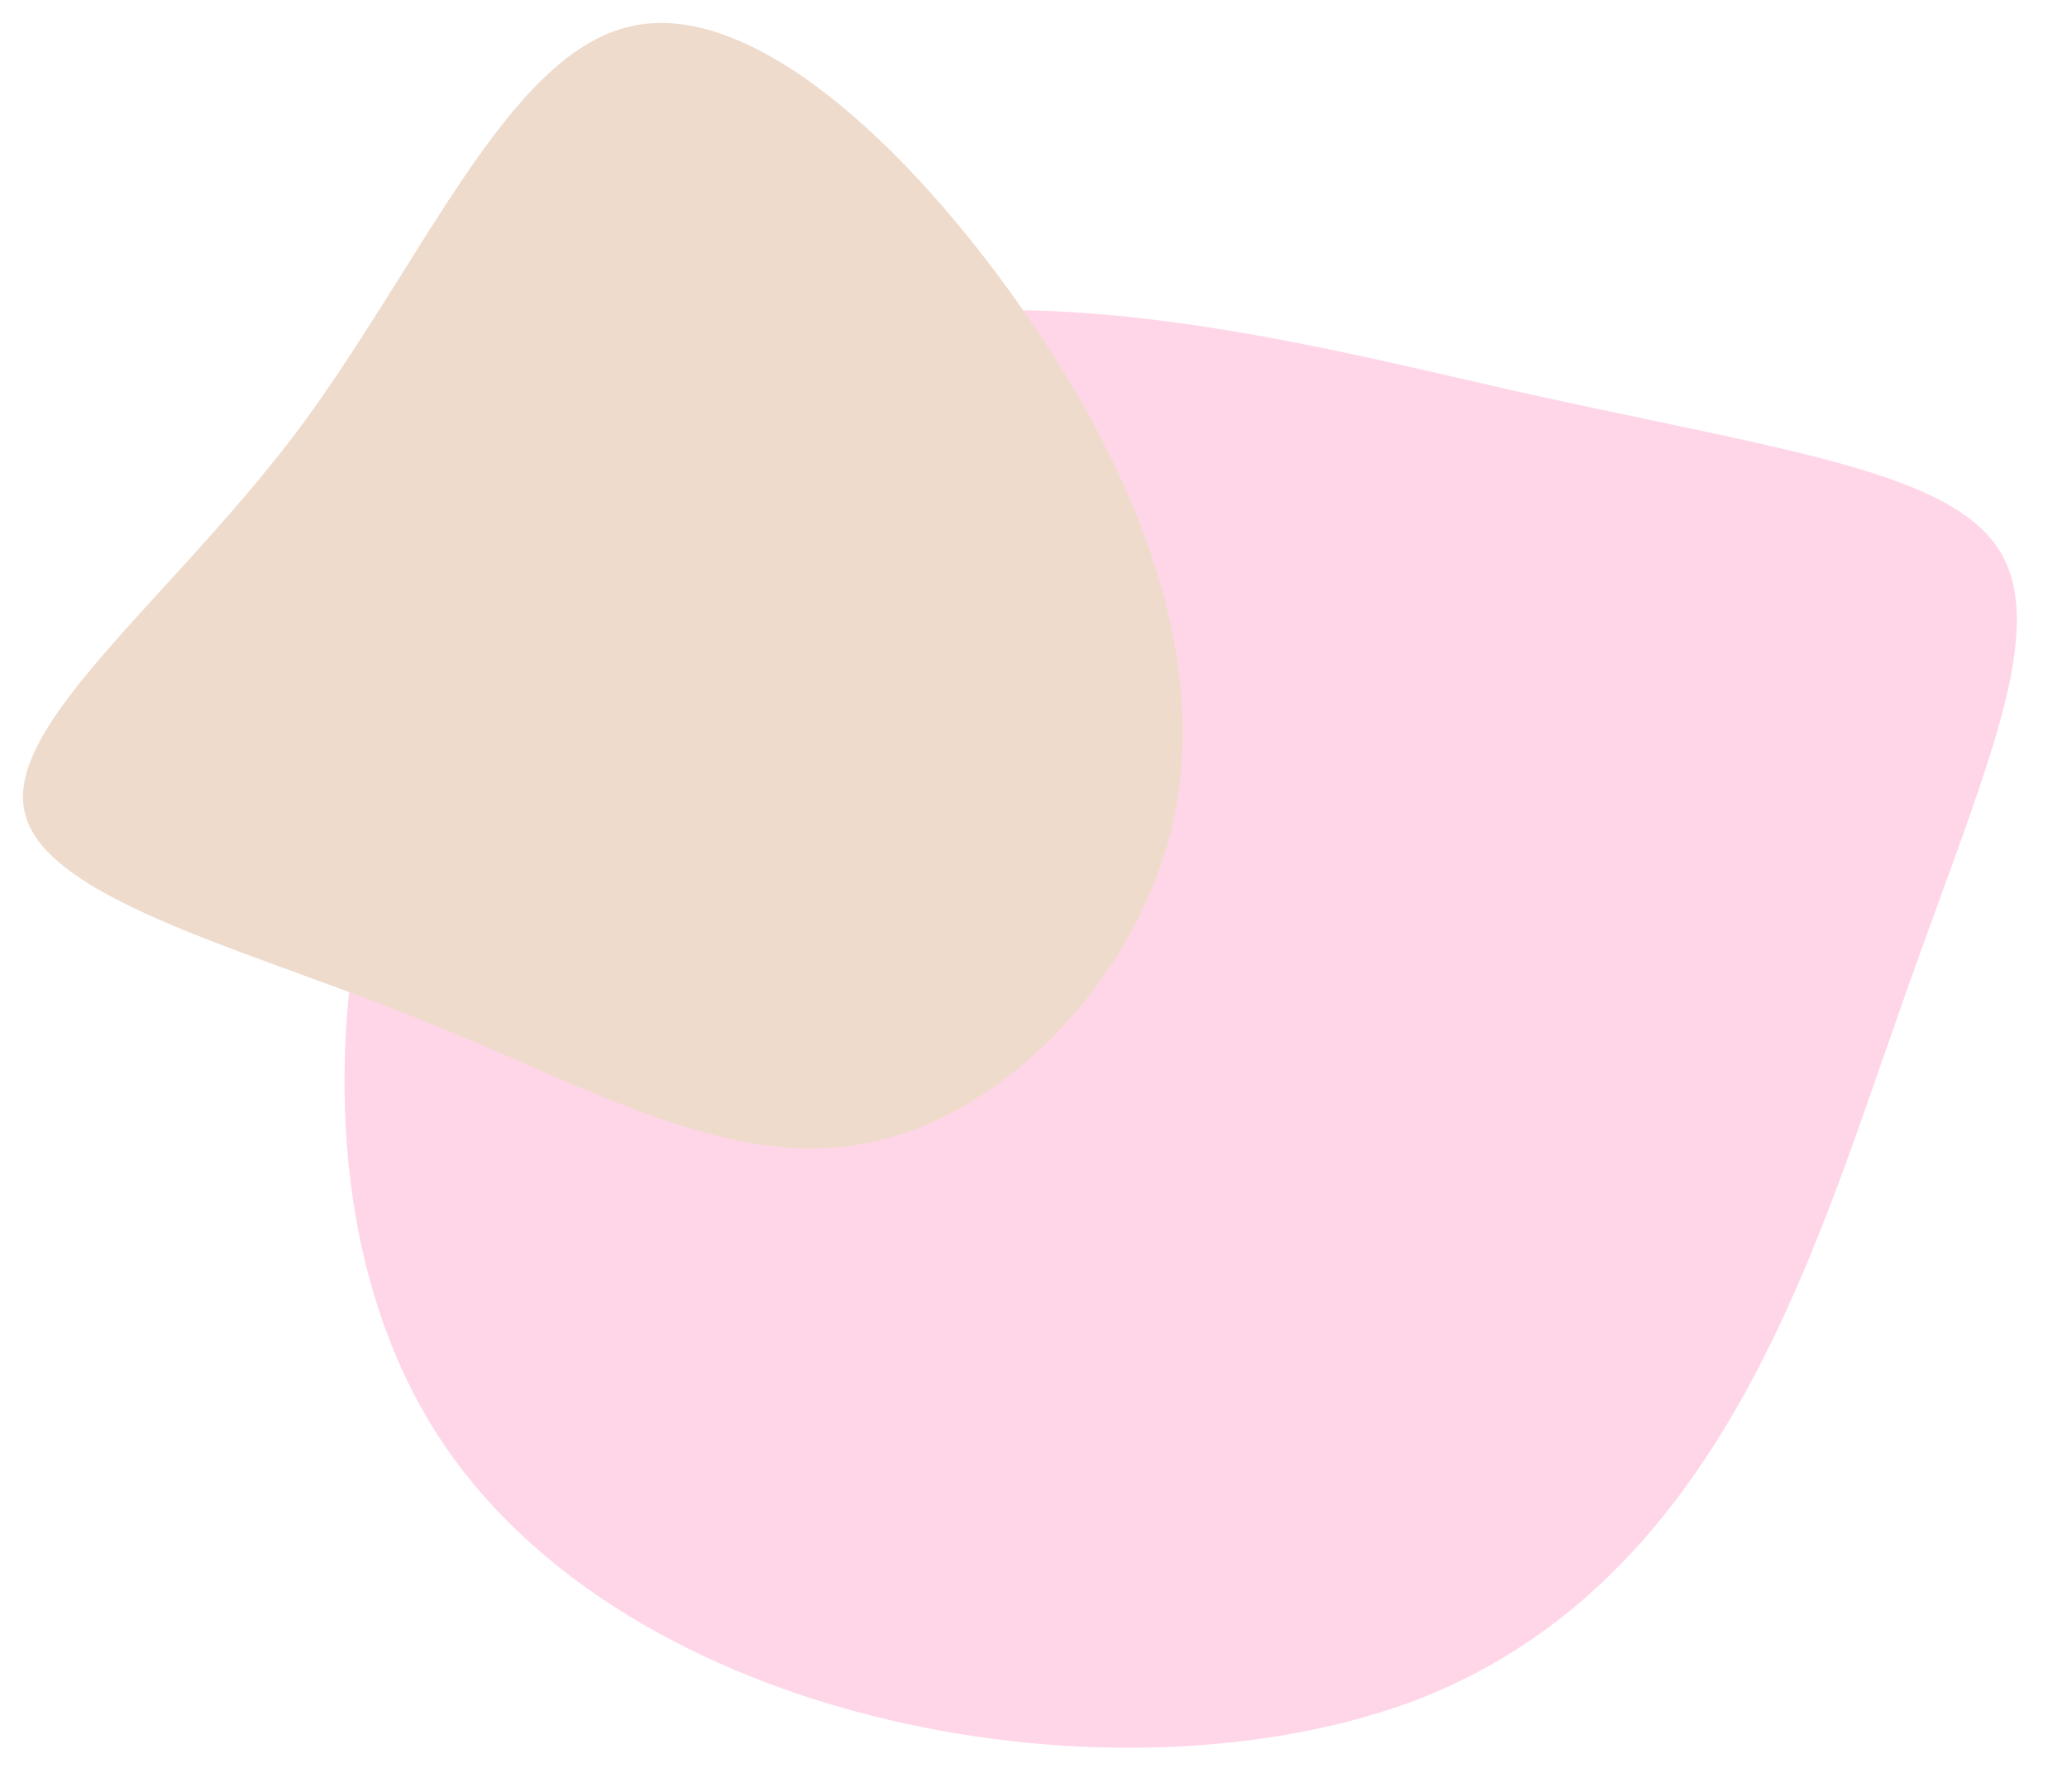
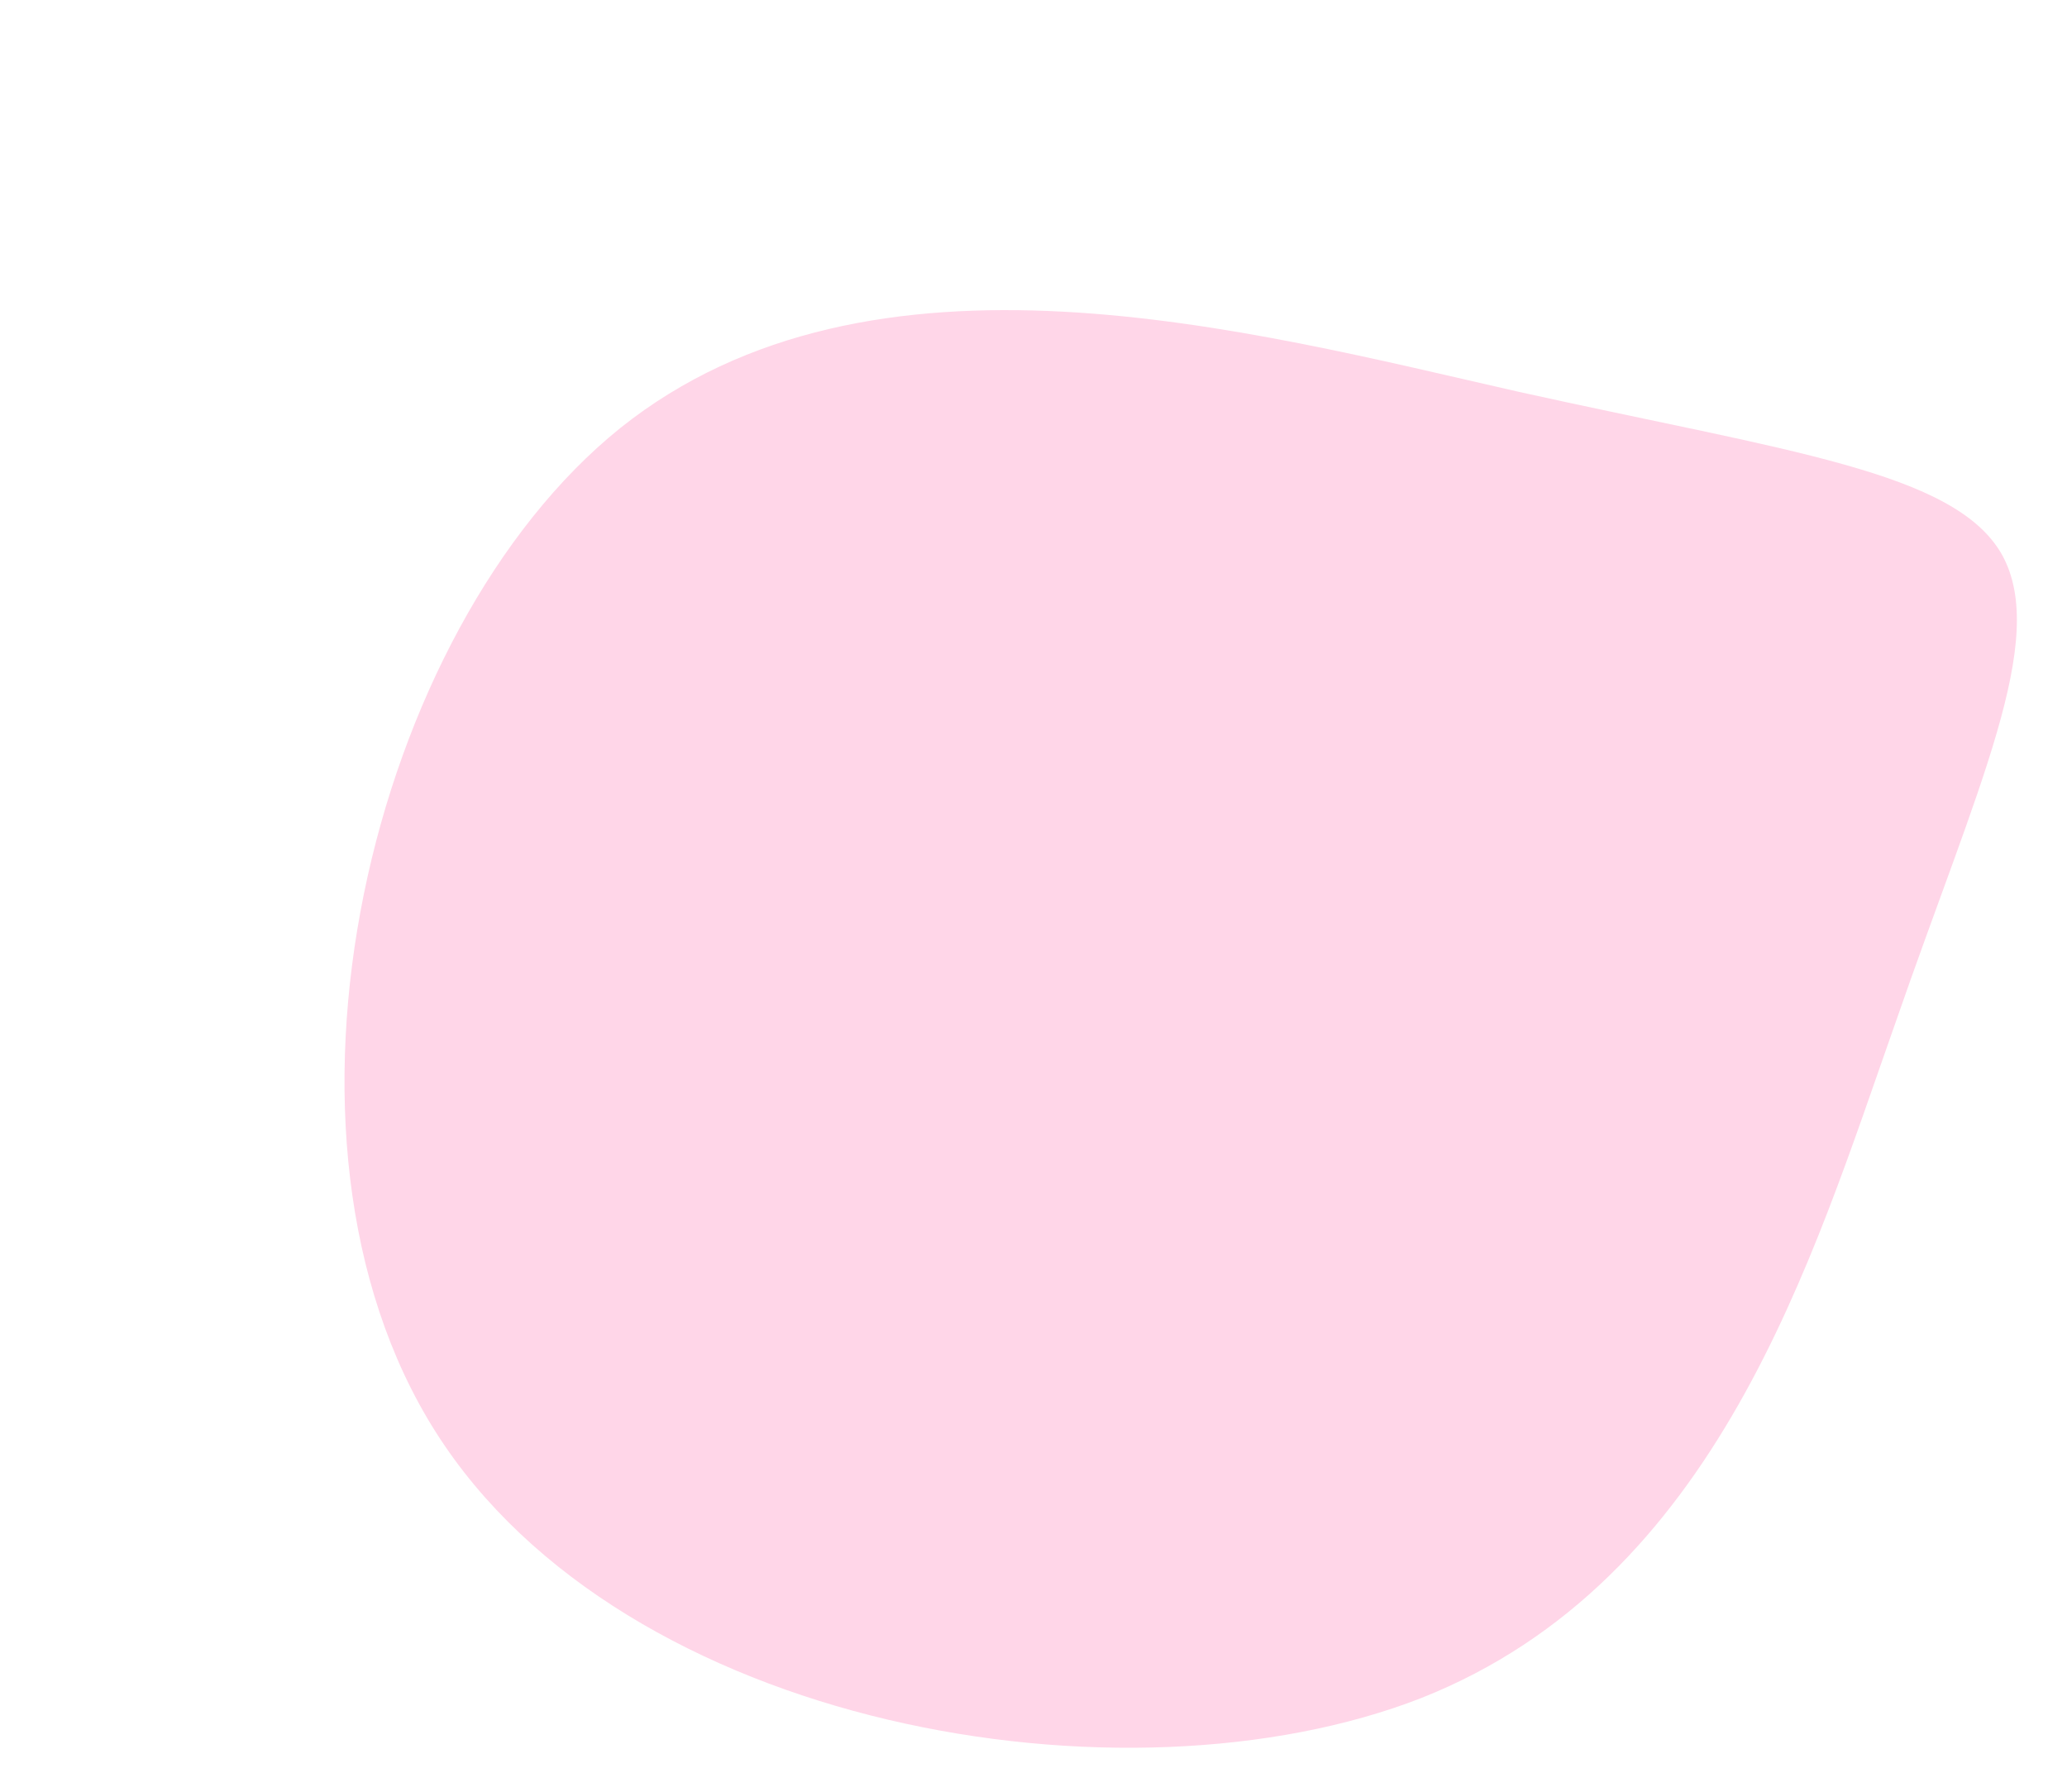
<svg xmlns="http://www.w3.org/2000/svg" width="180" height="156" viewBox="0 0 180 156" fill="none">
  <g transform="translate(-50, -110)">
    <path d="M224.34 158.297C228.435 165.699 222.135 178.614 215.048 199.089C207.803 219.564 199.613 247.599 173.783 257.837C147.953 267.917 104.325 260.514 87.945 234.684C71.565 208.854 82.275 164.754 104.01 147.272C125.903 129.789 158.663 138.767 182.288 144.122C205.755 149.319 220.245 151.052 224.34 158.297Z" fill="#FFD6E8" />
-     <path d="M139.078 136.987C149.055 151.237 155.127 166.869 152.308 180.901C149.416 194.86 137.633 207.22 125.415 209.547C113.198 211.946 100.691 204.312 85.727 198.423C70.834 192.461 53.556 188.099 52.111 180.537C50.593 172.903 64.979 161.997 75.895 147.529C86.739 132.988 94.112 114.884 104.74 112.339C115.294 109.722 129.102 122.663 139.078 136.987Z" fill="#EFDBCC" />
  </g>
</svg>